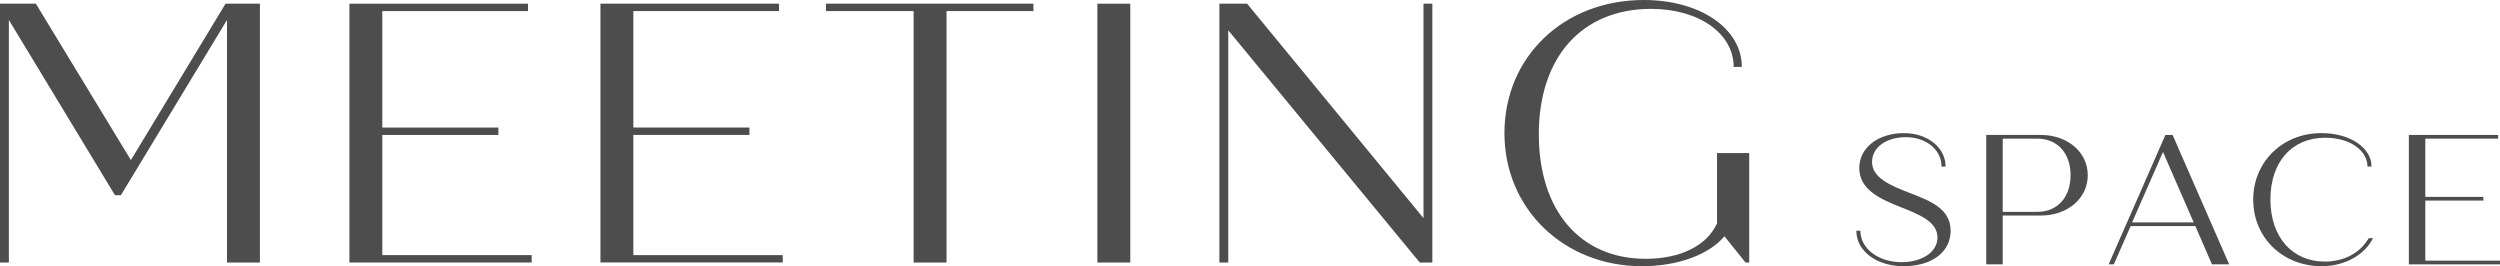
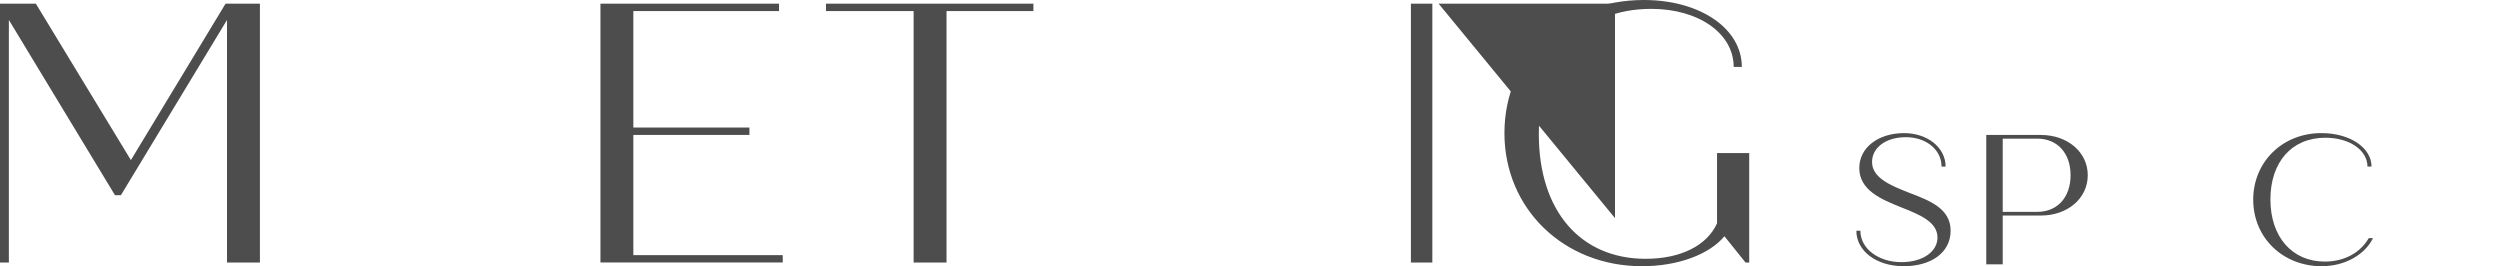
<svg xmlns="http://www.w3.org/2000/svg" id="_レイヤー_2" viewBox="0 0 1502.59 160">
  <defs>
    <style>.cls-1{fill:#4d4d4d;}</style>
  </defs>
  <g id="_文字">
    <g>
      <path class="cls-1" d="M156.22,2.22V157.78h-19.78V12l-63.78,105.33h-3.55L5.33,12V157.78H0V2.22H21.56l57.11,94L135.56,2.22h20.67Z" />
-       <path class="cls-1" d="M319.56,153.33v4.44h-109.55V2.22h107.33V6.67h-87.56V76.67h69.78v4.44h-69.78v72.22h89.78Z" />
      <path class="cls-1" d="M470.45,153.33v4.44h-109.56V2.22h107.33V6.67h-87.56V76.67h69.78v4.44h-69.78v72.22h89.78Z" />
      <path class="cls-1" d="M621.12,6.67h-52.22V157.78h-19.78V6.67h-52.67V2.22h124.67V6.67Z" />
-       <path class="cls-1" d="M659.56,2.22h19.78V157.78h-19.78V2.22Z" />
-       <path class="cls-1" d="M860.89,2.22V157.78h-7.56L738.23,18.22V157.78h-5.33V2.22h16.67l106,128.89V2.22h5.33Z" />
+       <path class="cls-1" d="M860.89,2.22V157.78h-7.56V157.78h-5.33V2.22h16.67l106,128.89V2.22h5.33Z" />
      <path class="cls-1" d="M1051.34,92v65.78h-2.22l-12.67-15.78c-9.11,10.89-27.78,18-49.56,18-46.89,0-82.67-34.44-82.67-80S939.56,0,988.01,0c33.78,0,58.89,17.11,58.89,40.22h-4.89c0-20-20.89-34.89-49.56-34.89-41.78,0-67.56,29.11-67.56,75.33s25.11,74.89,64.22,74.89c21.11,0,36.89-8,42.89-21.33v-42.22h19.33Z" />
    </g>
    <g>
      <path class="cls-1" d="M1115.71,138.67h2.44c0,10.78,10.89,18.89,24.67,18.89,12.67,0,21.67-6.22,21.67-14.78,0-9.33-10.33-13.67-22.22-18.33-11.22-4.56-24.78-10-24.78-23.44,0-12.33,11.44-21,26.89-21,14.11,0,25,8.67,25,20.11h-2.44c0-10.11-9.22-17.67-21.44-17.67s-20.33,6.44-20.33,14.89c0,9.56,11.11,14.11,22.11,18.44,12.89,4.89,25.11,9.67,25.11,22.89s-11.78,21.33-28.22,21.33-28.44-9.22-28.44-21.33Z" />
      <path class="cls-1" d="M1254.82,105.33c0,13.89-12.11,24.22-28.22,24.22h-22.89v29.33h-9.89V81.11h32.78c16.11,0,28.22,10.33,28.22,24.22Zm-10.33,0c0-13.22-7.89-22-20-22h-20.78v44h20.78c12.11,0,20-8.78,20-22Z" />
-       <path class="cls-1" d="M1319.48,135.89h-38.89l-10.11,23h-3.11l34.11-77.78h4.33l34,77.78h-10.33l-10-23Zm-1-2.22l-18.44-42.33-18.56,42.33h37Z" />
      <path class="cls-1" d="M1354.26,120c0-22.44,17.33-40,41-40,17.33,0,30.11,8.89,30.11,20.11h-2.44c0-9.67-10.56-17.33-25.33-17.33-20.11,0-33,14.56-33,37.11s13.11,37.33,32.67,37.33c12,0,21.56-5.56,26.44-14.11h2.56c-4.67,9.67-16.56,16.89-30.89,16.89-23.22,0-41.11-17-41.11-40Z" />
-       <path class="cls-1" d="M1502.59,156.67v2.22h-54.78V81.11h53.67v2.22h-43.78v35h34.89v2.22h-34.89v36.11h44.89Z" />
    </g>
  </g>
</svg>